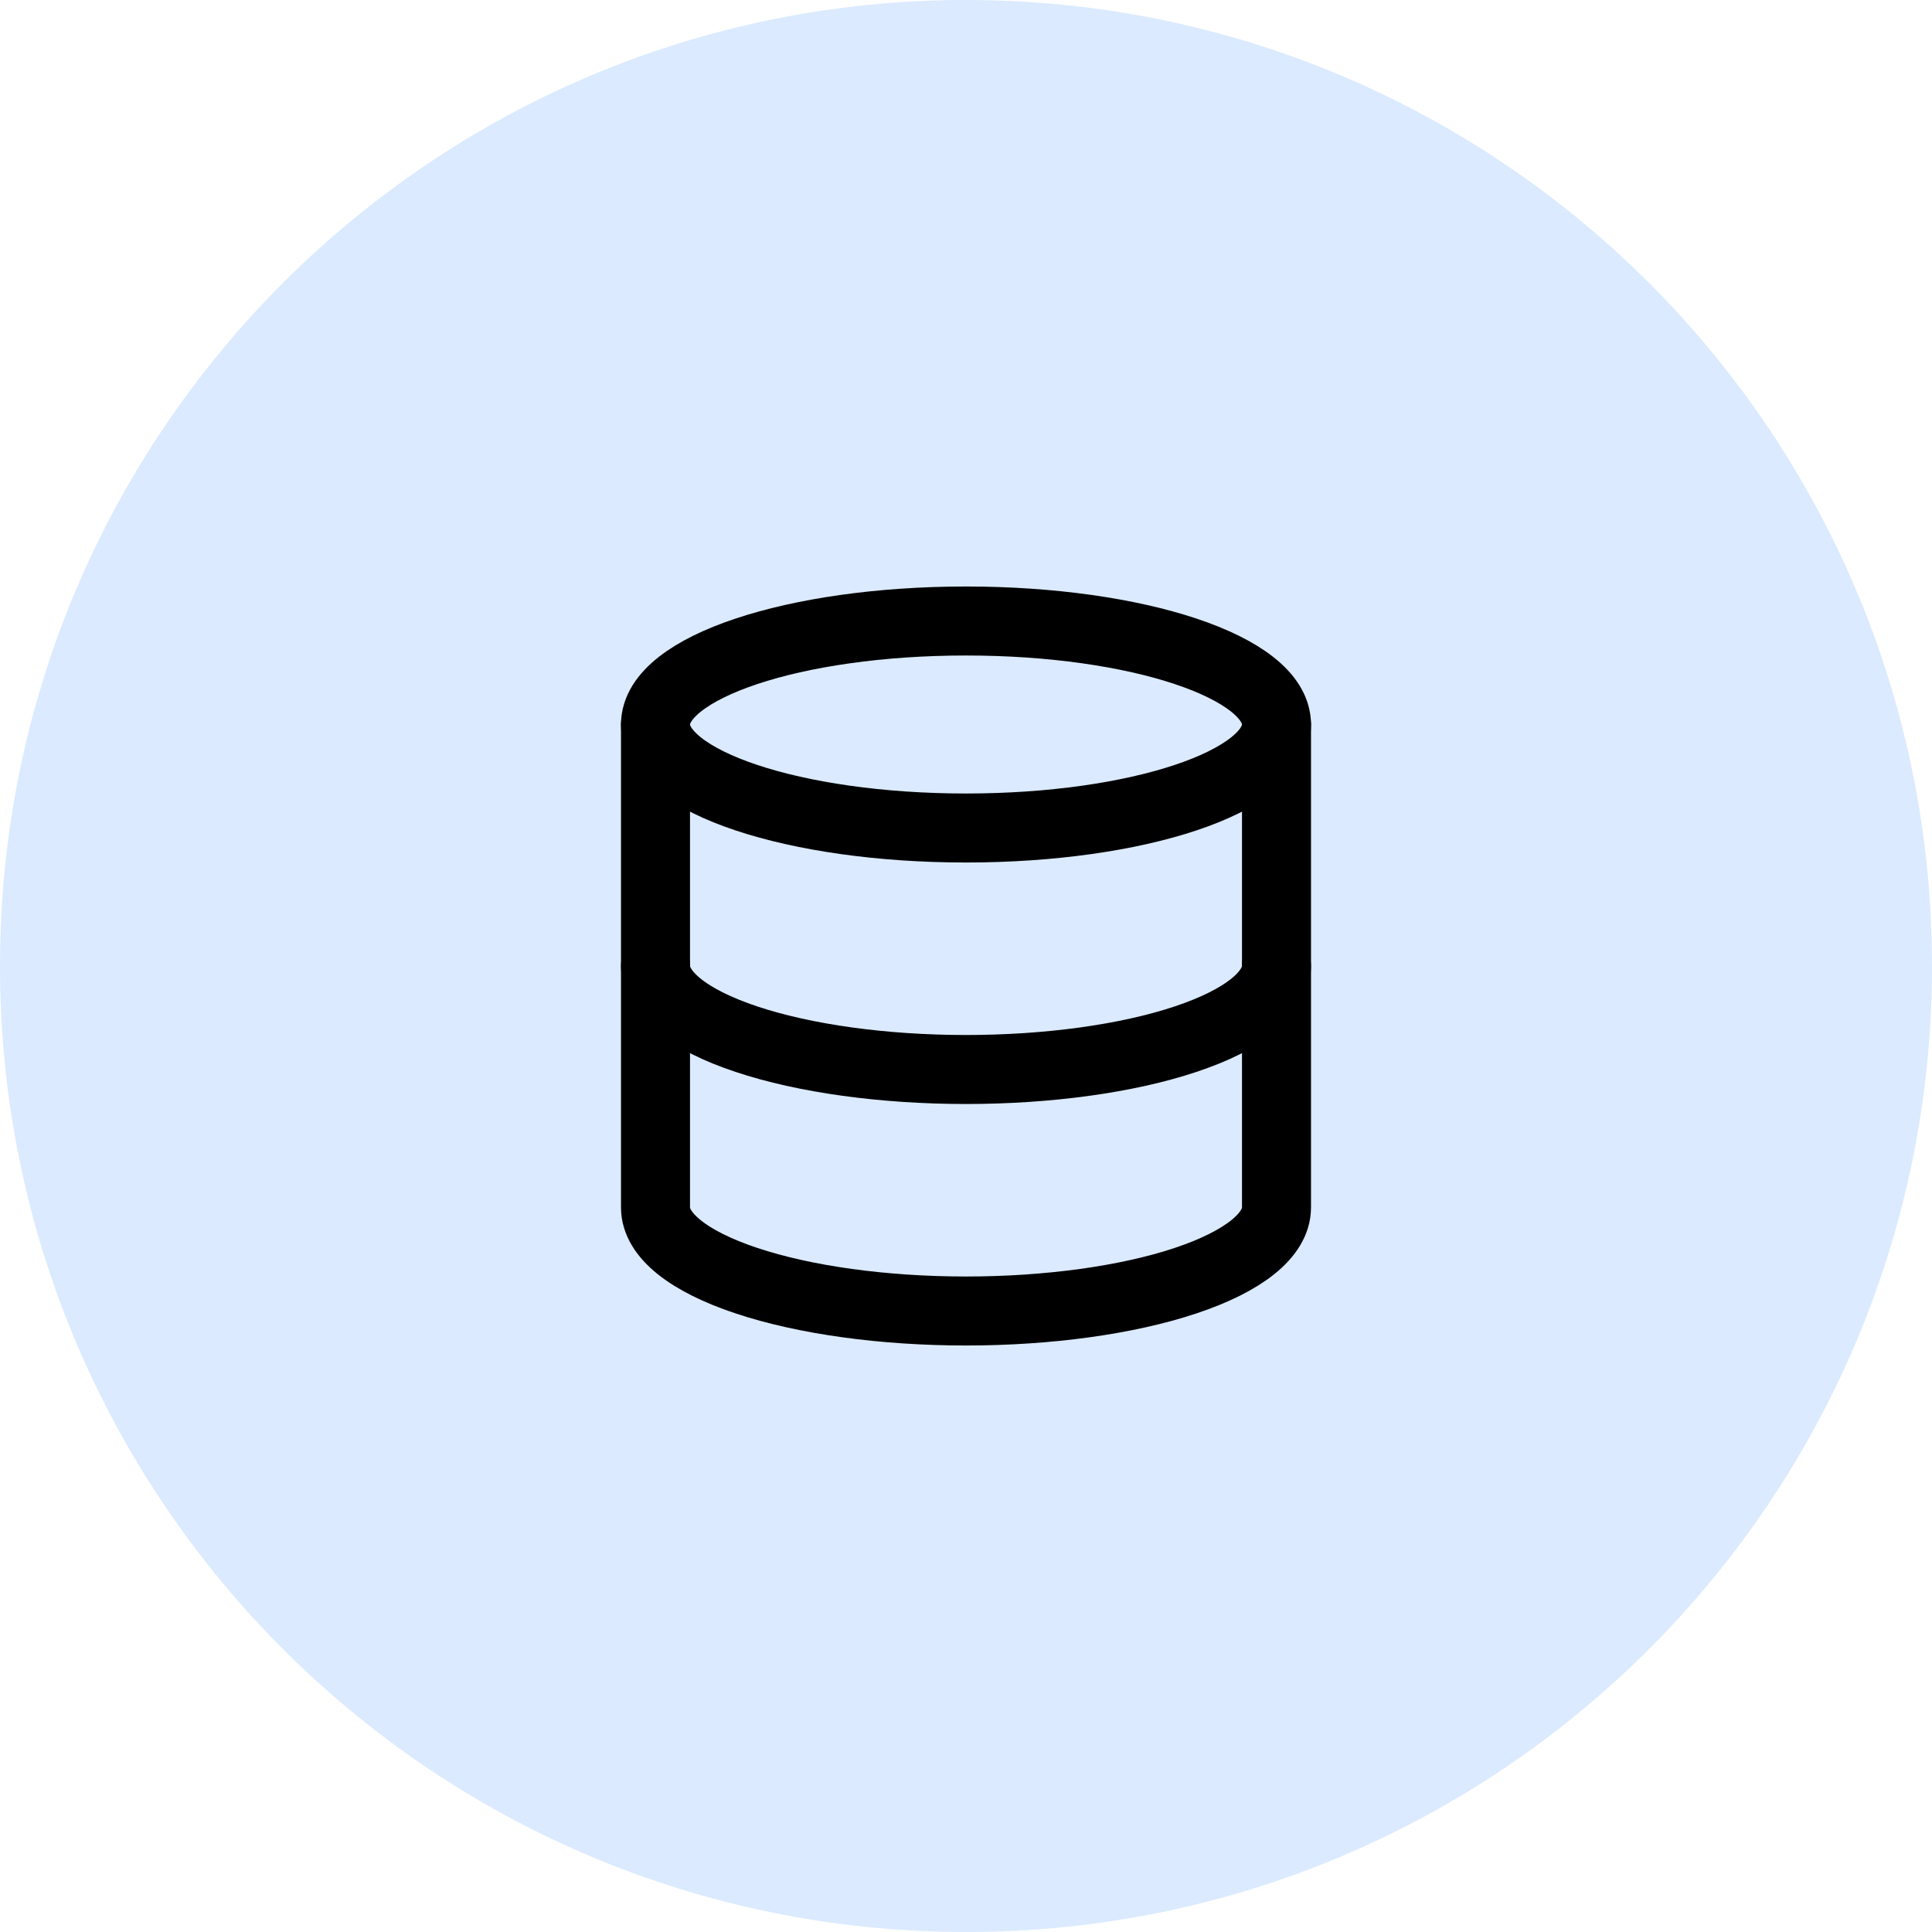
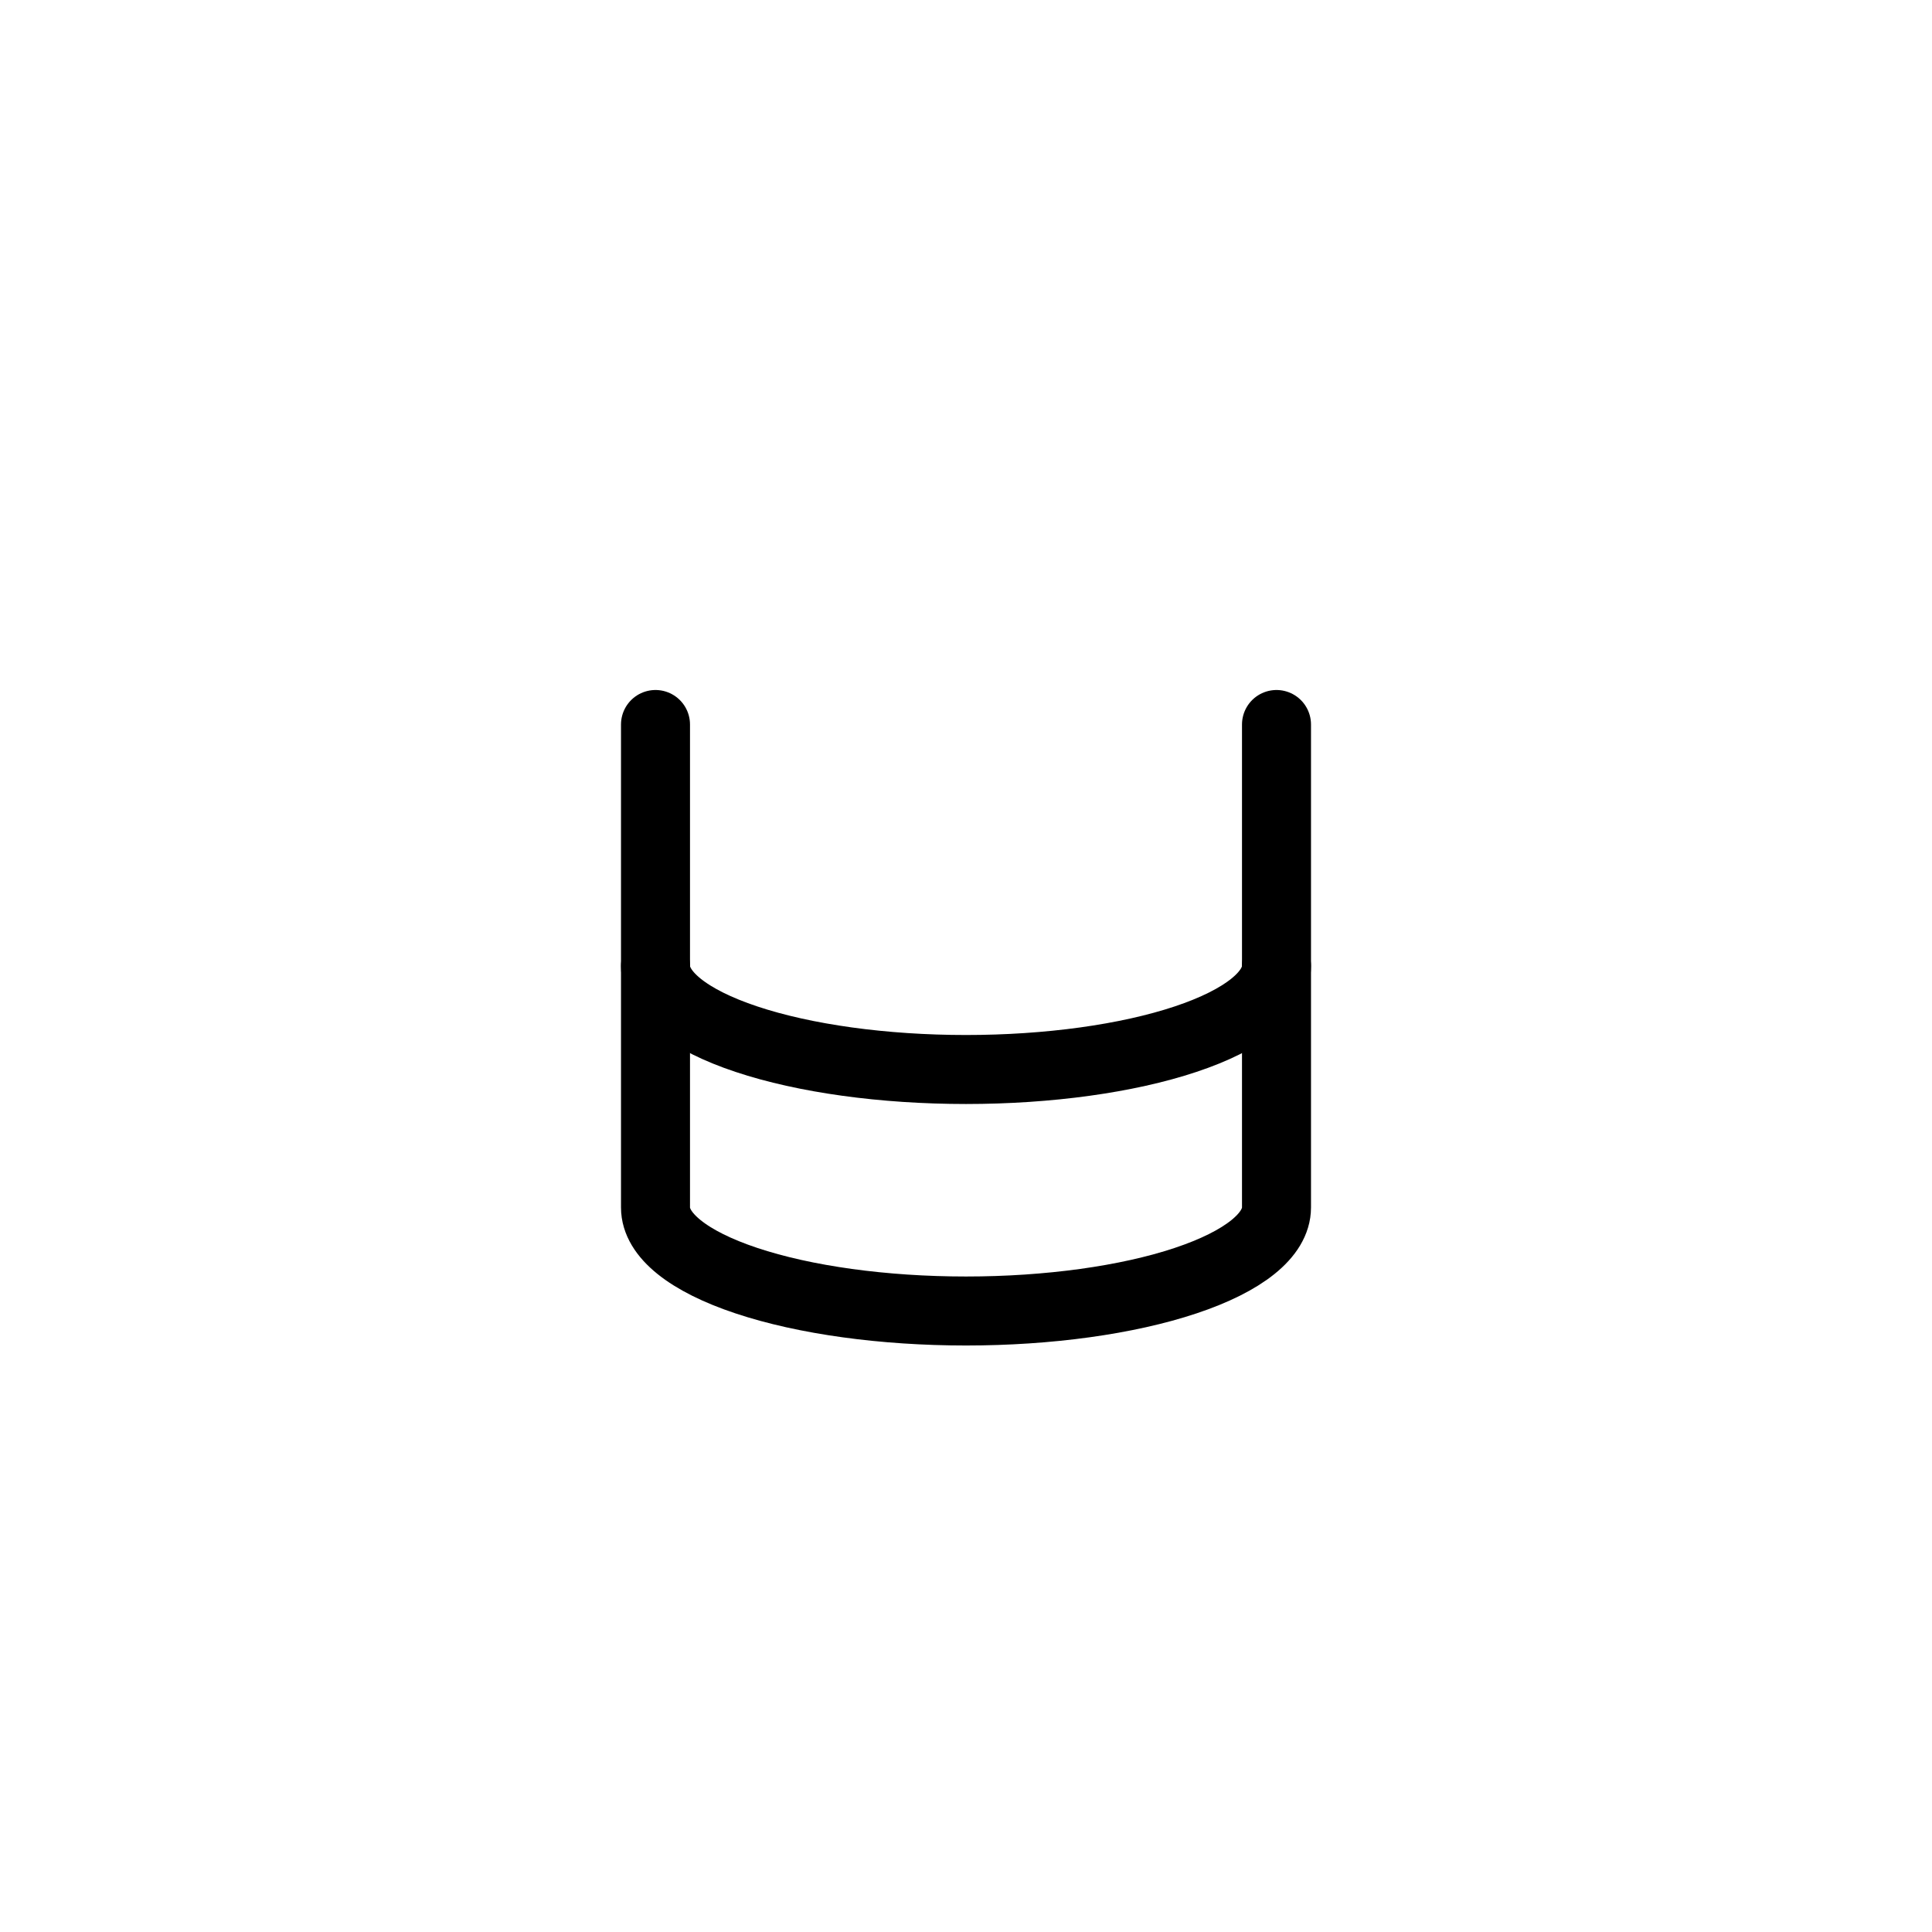
<svg xmlns="http://www.w3.org/2000/svg" fill="none" height="100%" overflow="visible" preserveAspectRatio="none" style="display: block;" viewBox="0 0 56 56" width="100%">
  <g id="Div [bg-blue-100]">
-     <path d="M0 28C0 12.536 12.536 0 28 0V0C43.464 0 56 12.536 56 28V28C56 43.464 43.464 56 28 56V56C12.536 56 0 43.464 0 28V28Z" fill="#DBEAFE" />
    <g id="Icon">
-       <path d="M28 24C32.971 24 37 22.657 37 21C37 19.343 32.971 18 28 18C23.029 18 19 19.343 19 21C19 22.657 23.029 24 28 24Z" id="Vector" stroke="black" stroke-linecap="round" stroke-linejoin="round" stroke-width="2" />
      <path d="M19 21V35C19 35.796 19.948 36.559 21.636 37.121C23.324 37.684 25.613 38 28 38C30.387 38 32.676 37.684 34.364 37.121C36.052 36.559 37 35.796 37 35V21" id="Vector_2" stroke="black" stroke-linecap="round" stroke-linejoin="round" stroke-width="2" />
      <path d="M19 28C19 28.796 19.948 29.559 21.636 30.121C23.324 30.684 25.613 31 28 31C30.387 31 32.676 30.684 34.364 30.121C36.052 29.559 37 28.796 37 28" id="Vector_3" stroke="black" stroke-linecap="round" stroke-linejoin="round" stroke-width="2" />
    </g>
  </g>
</svg>